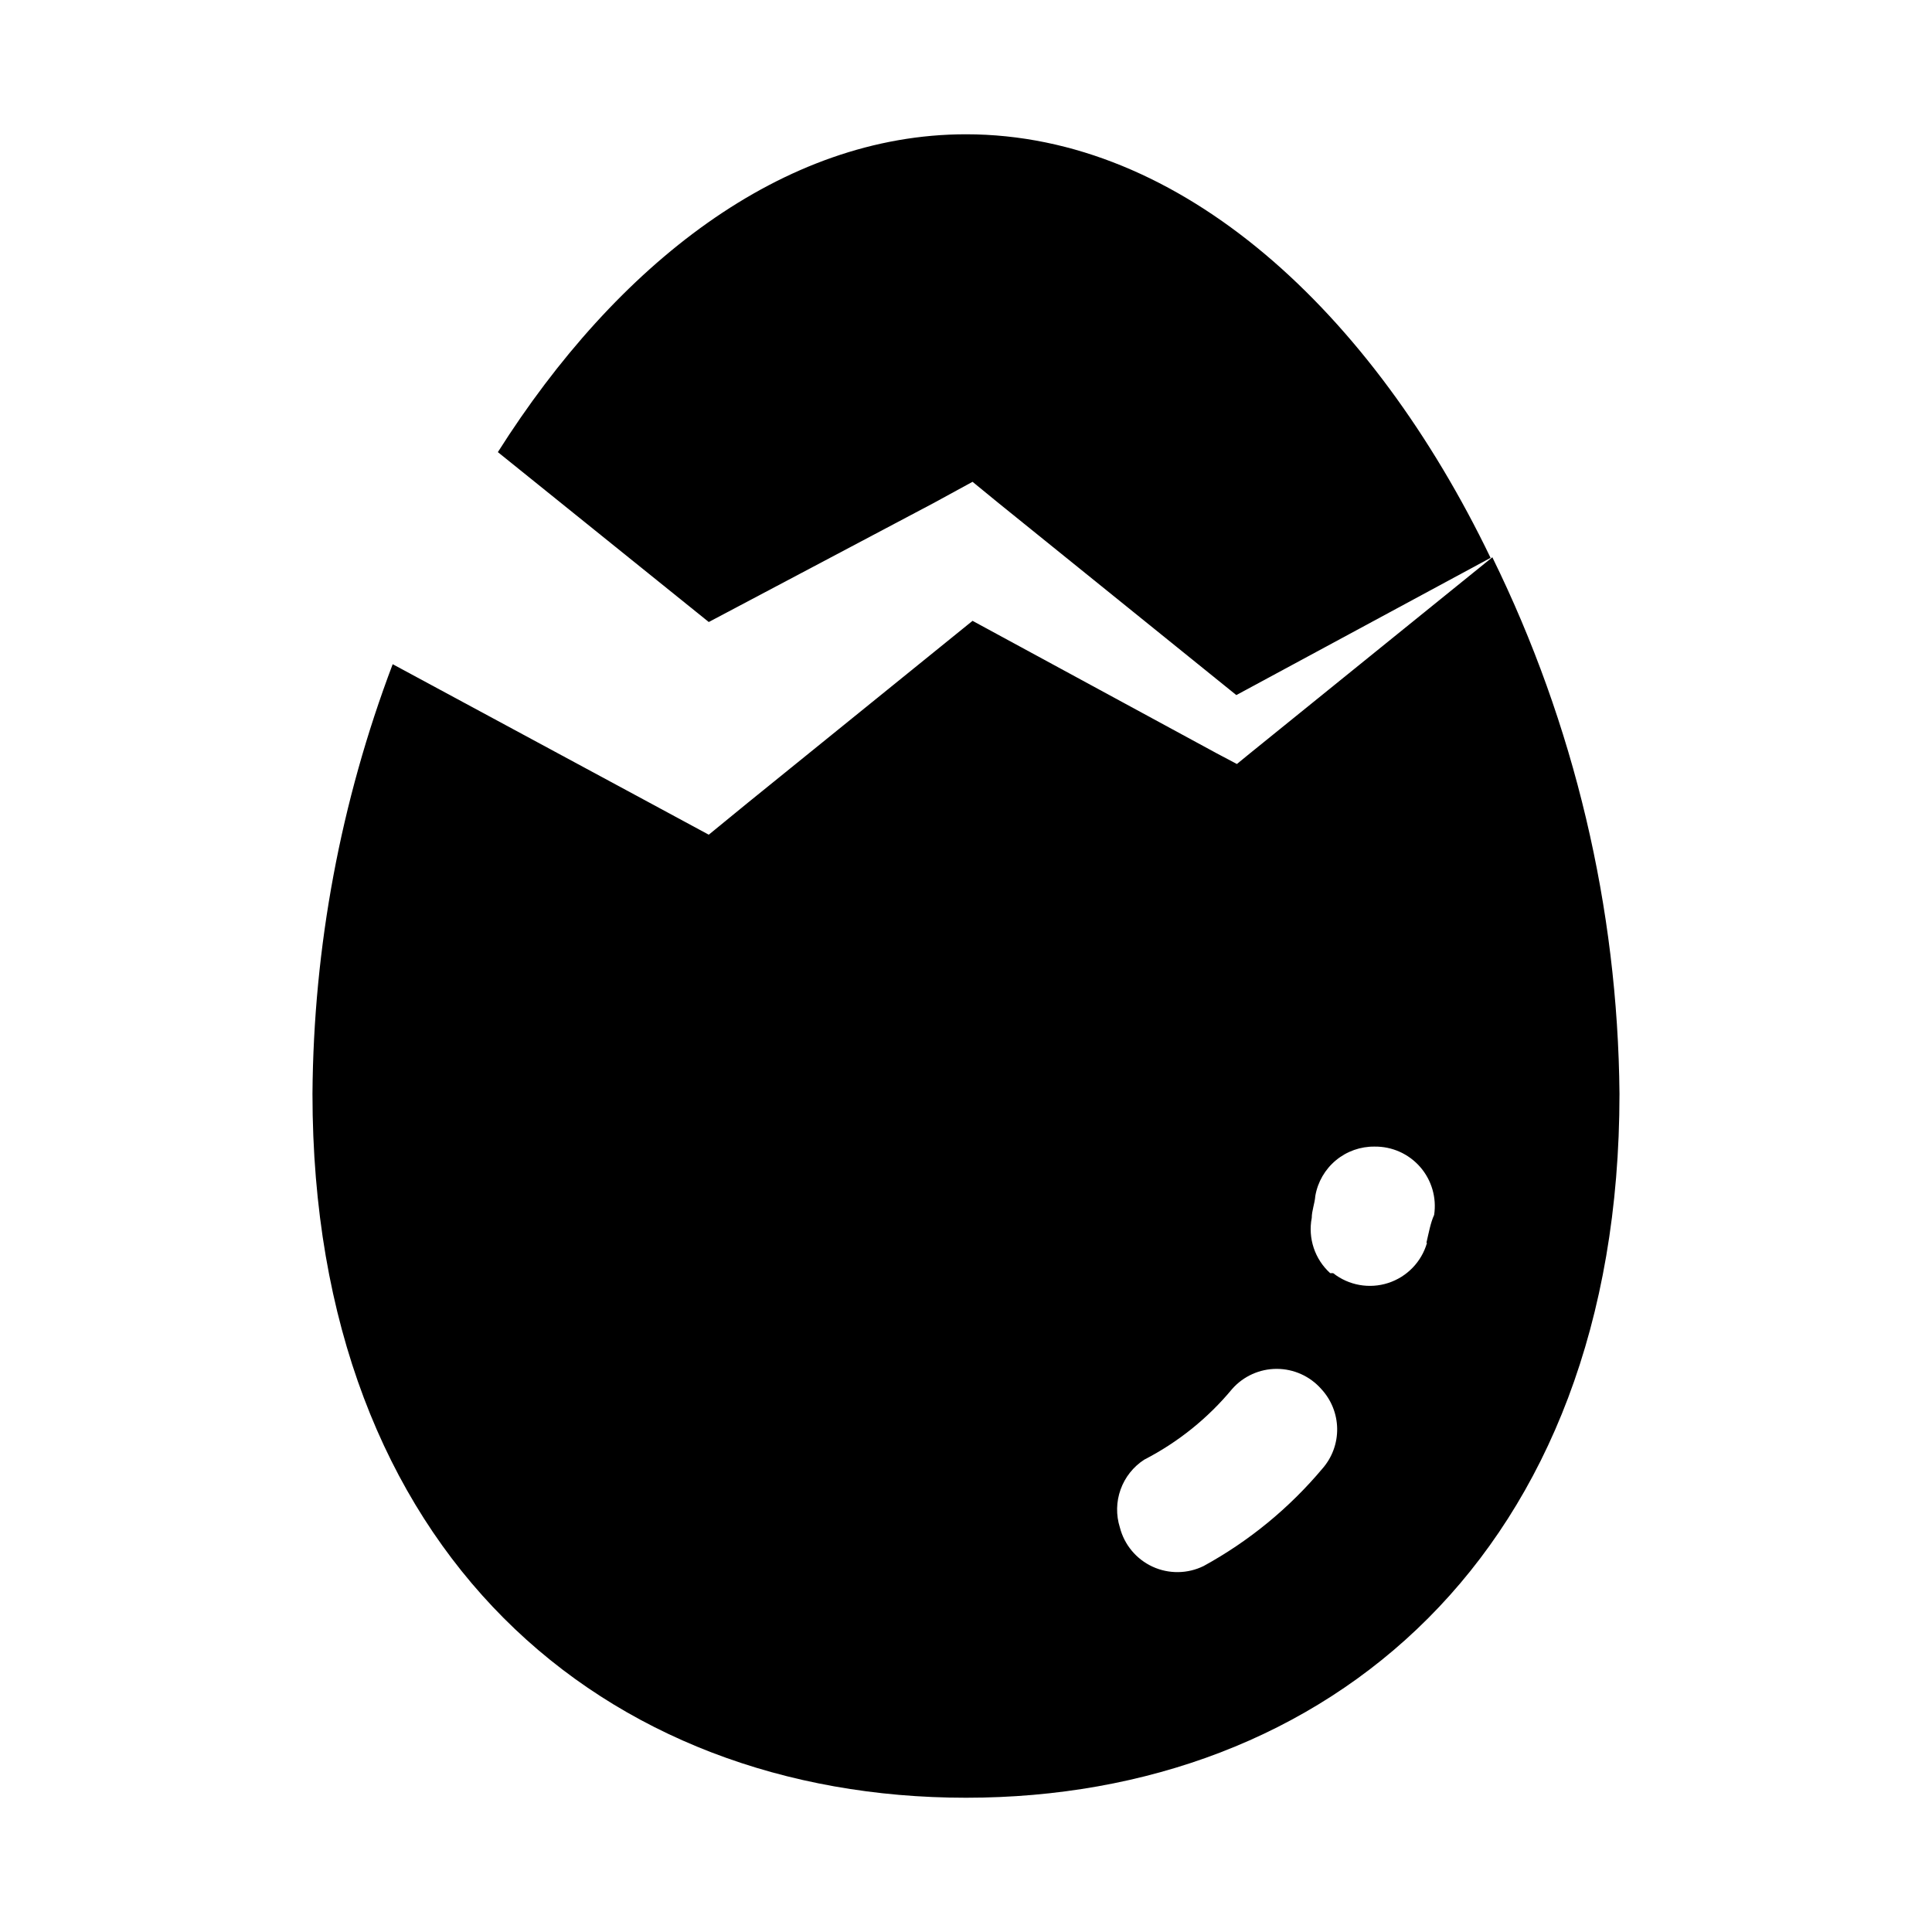
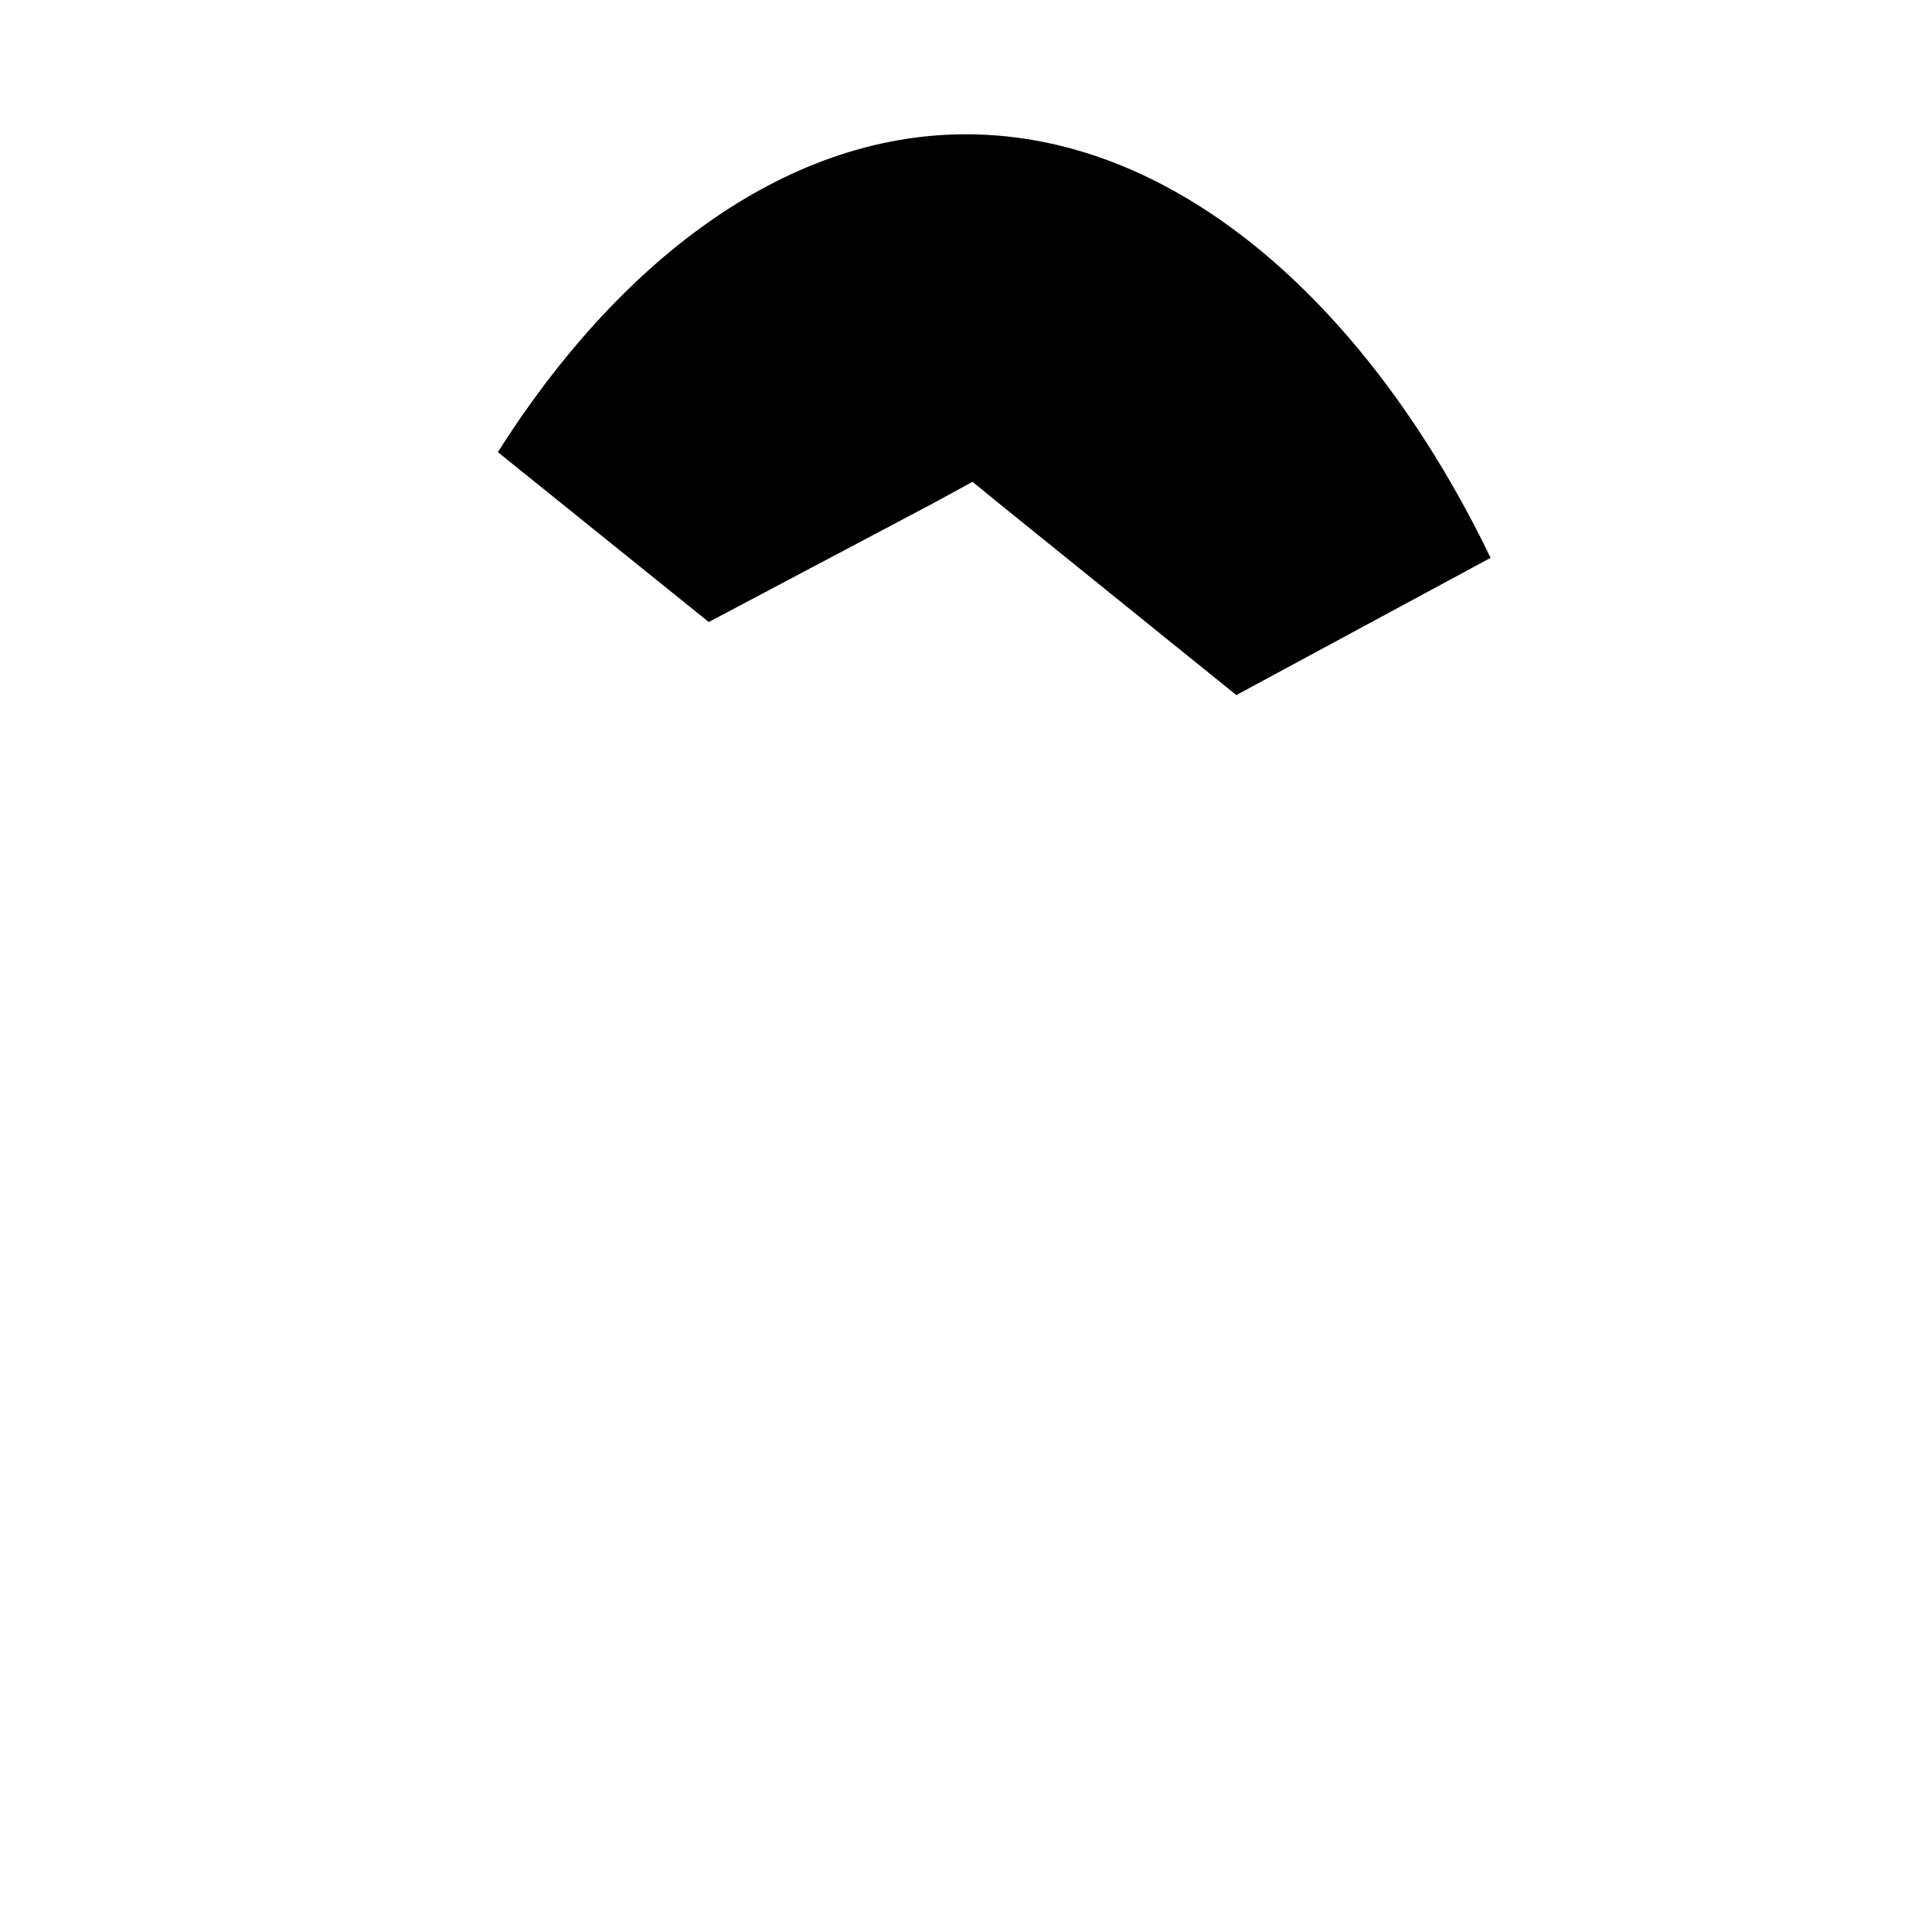
<svg xmlns="http://www.w3.org/2000/svg" fill="#000000" width="800px" height="800px" version="1.1" viewBox="144 144 512 512">
  <g>
    <path d="m331.83 308.84 59.512-31.488 10.391-5.668 6.926 5.668 62.977 50.852 67.383-36.367c-31.328-65.023-81.867-112.25-139.02-112.25-48.648 0-92.574 34.48-124.06 84.23z" />
-     <path d="m539.49 291.68-64.234 51.957-3.465 2.832-5.352-2.832-64.707-35.109-59.512 48.176-10.391 8.5-15.742-8.5-68.02-36.684c-13.785 36.379-20.984 74.926-21.258 113.83 0 121.86 77.461 186.57 173.19 186.57 95.723 0 173.18-64.707 173.18-186.57-0.445-49.312-11.961-97.898-33.691-142.17zm-45.031 241.51c-8.801 10.488-19.477 19.246-31.484 25.82-4.258 2.094-9.23 2.156-13.539 0.172-4.305-1.988-7.488-5.809-8.66-10.402-1.039-3.289-0.969-6.824 0.199-10.062 1.164-3.242 3.363-6.016 6.254-7.887 8.953-4.609 16.879-10.984 23.301-18.734 2.988-3.391 7.289-5.332 11.809-5.332 4.519 0 8.82 1.941 11.809 5.332 2.652 2.852 4.156 6.59 4.215 10.488 0.059 3.894-1.332 7.676-3.902 10.605zm27.711-59.828v0.004c-1.445 5.039-5.305 9.031-10.297 10.641-4.992 1.613-10.457 0.633-14.578-2.613h-0.789c-4.07-3.691-5.922-9.242-4.879-14.641 0-1.891 0.789-3.777 0.945-5.824 0.637-3.699 2.574-7.047 5.461-9.441 2.883-2.394 6.531-3.684 10.281-3.629 4.621-0.051 9.027 1.926 12.059 5.414 3.031 3.484 4.379 8.125 3.688 12.691-0.945 2.047-1.418 4.723-2.047 7.402z" />
  </g>
</svg>